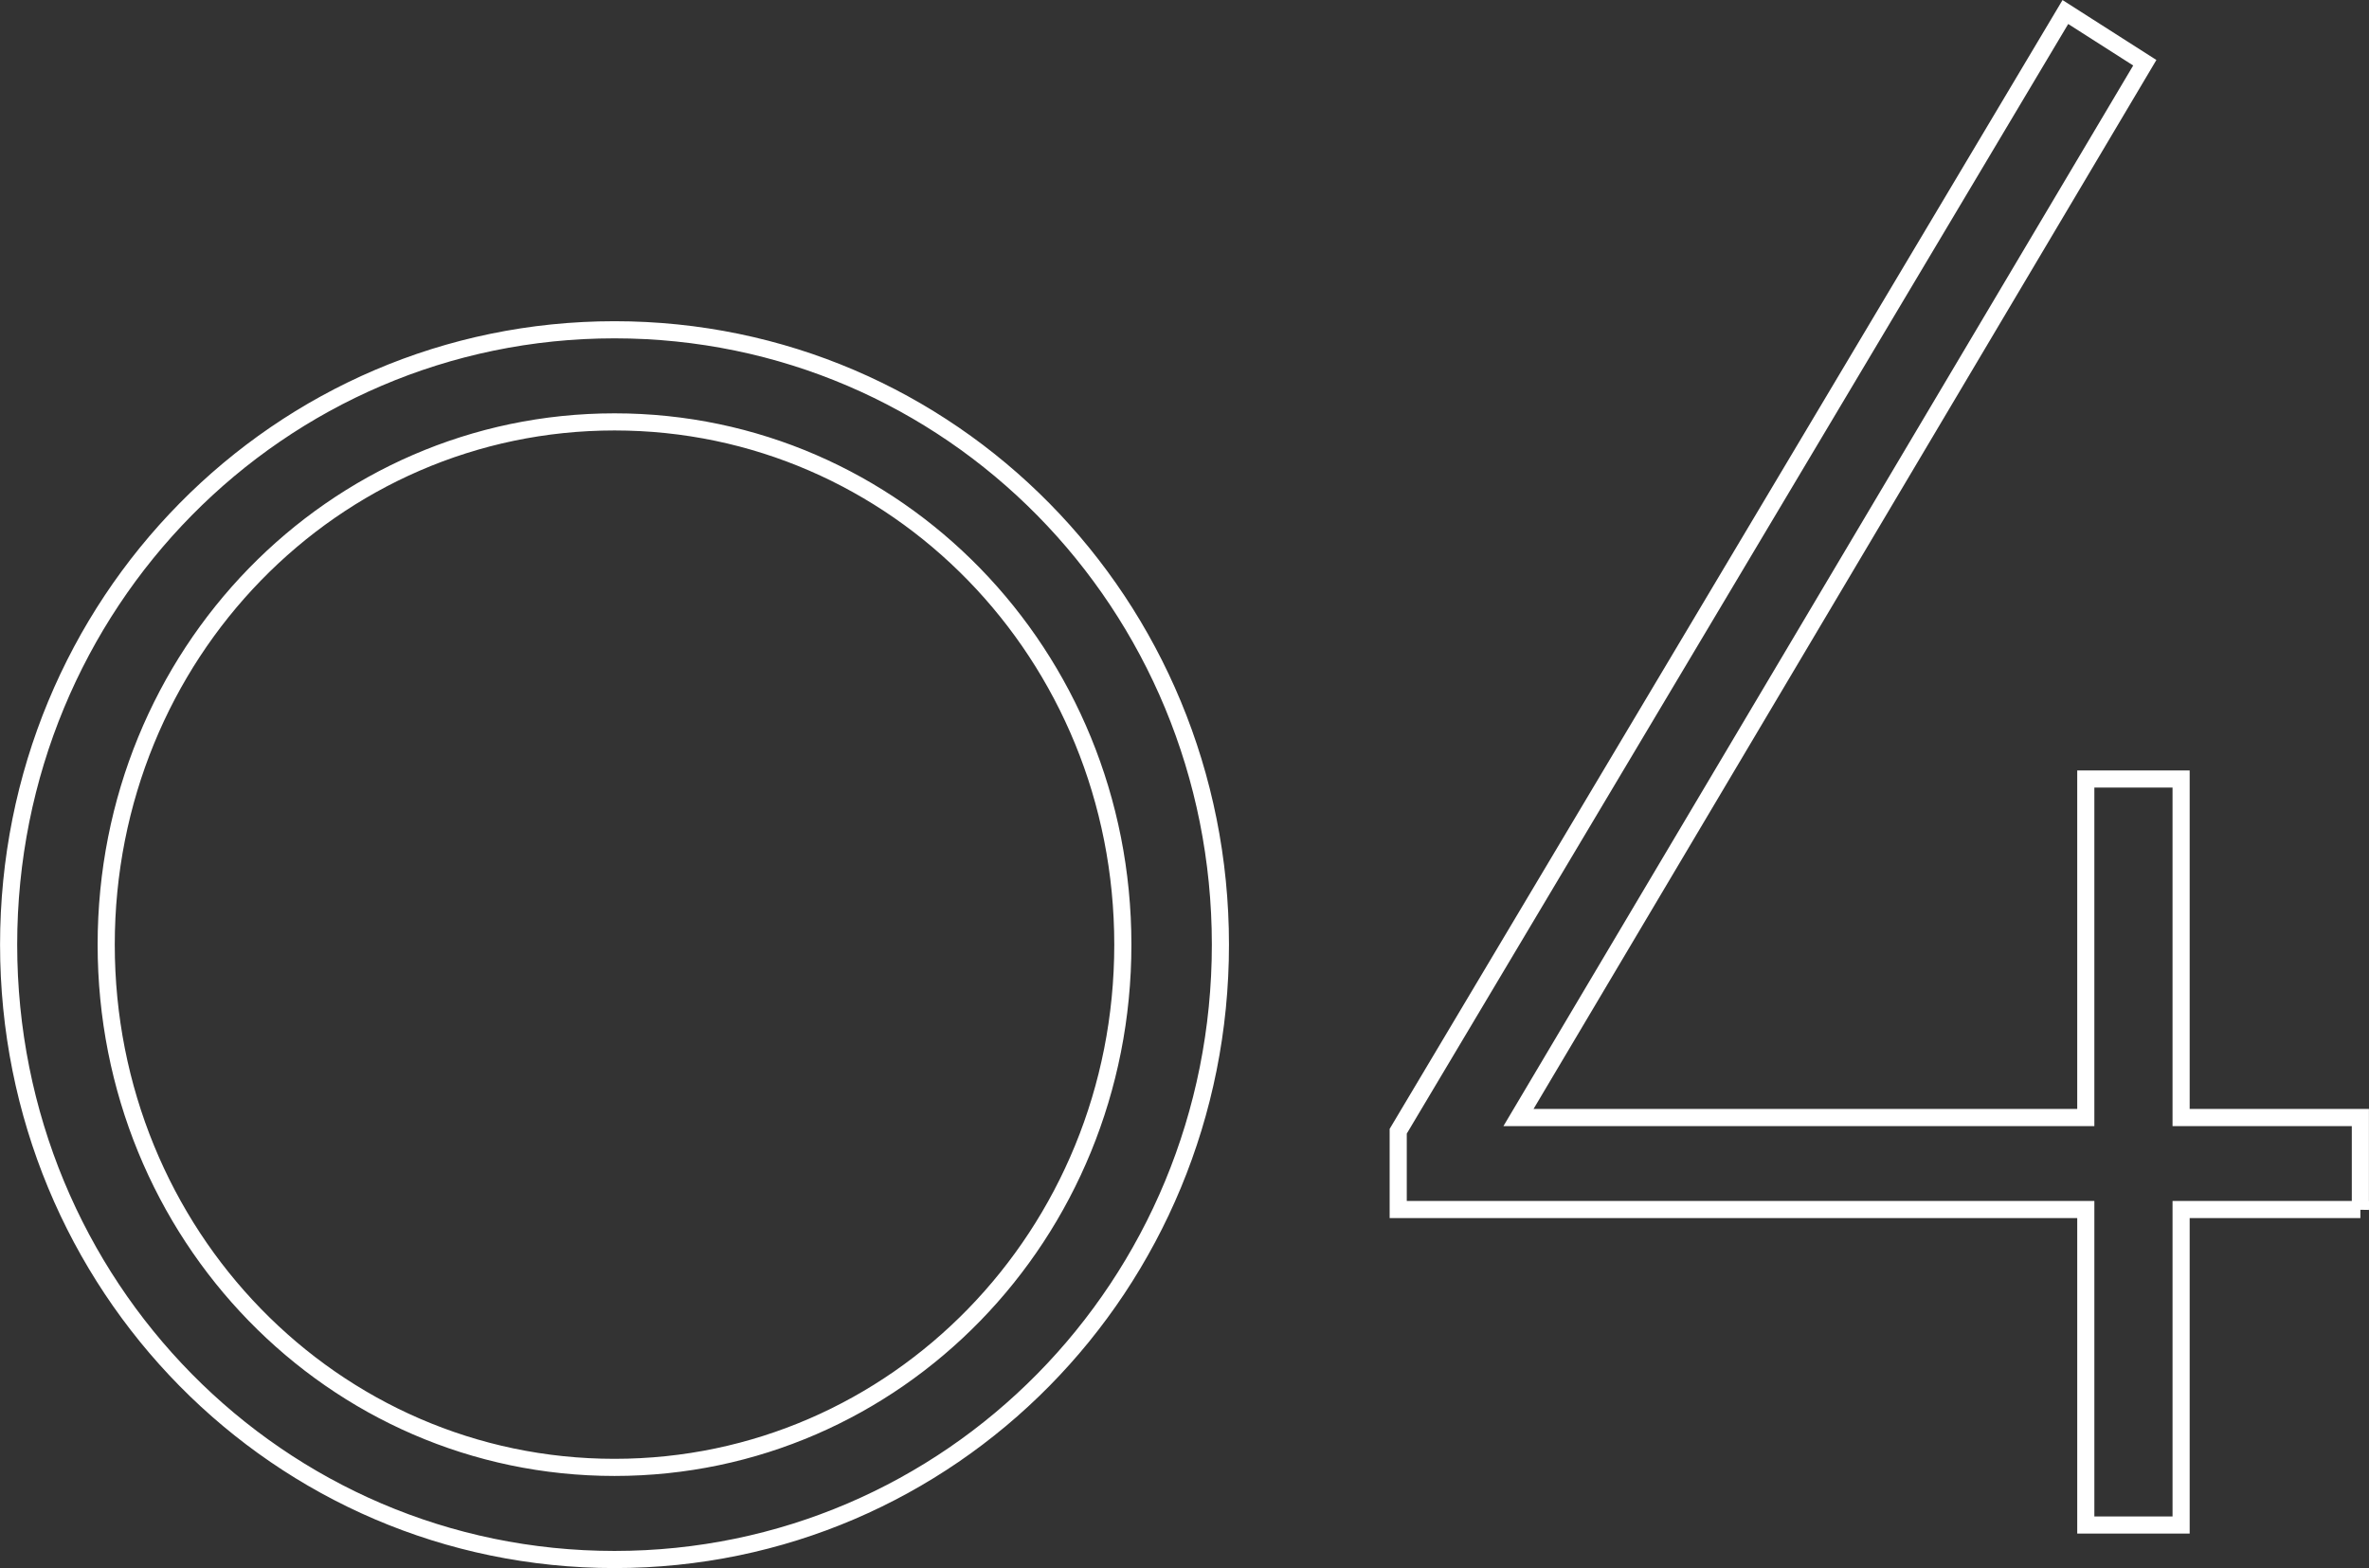
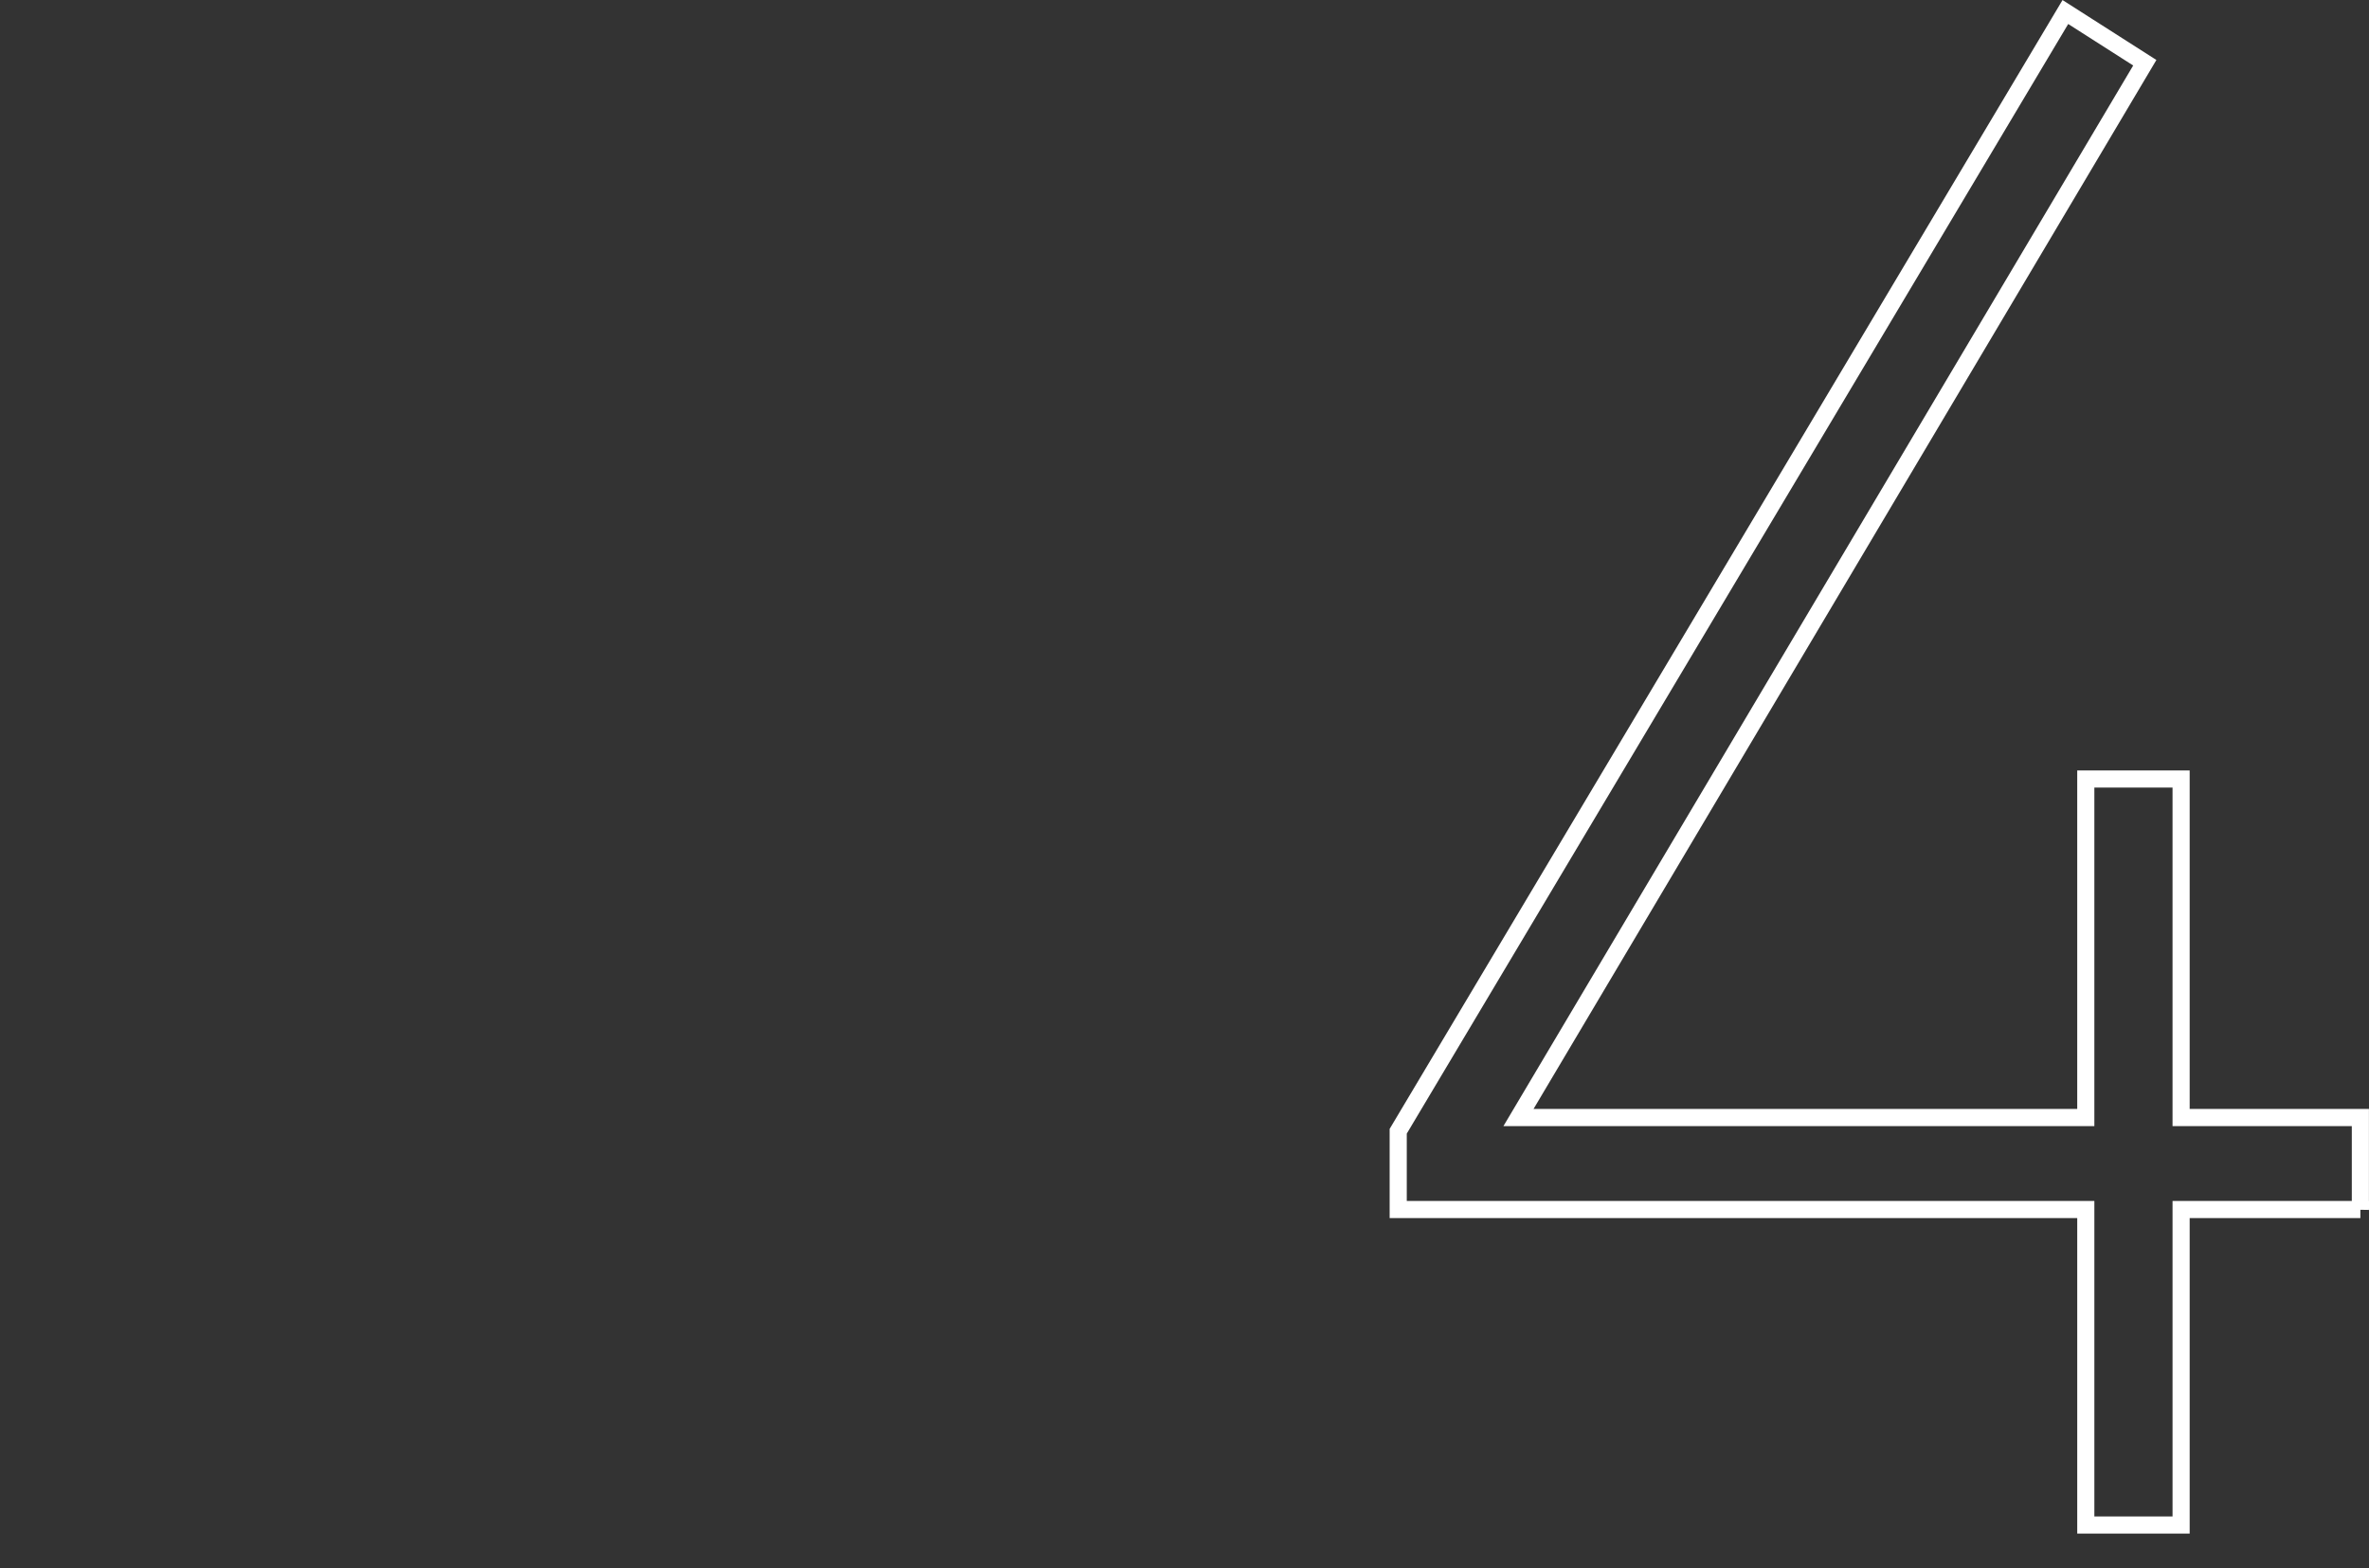
<svg xmlns="http://www.w3.org/2000/svg" id="_レイヤー_2" data-name="レイヤー_2" viewBox="0 0 208.79 138.23">
  <rect x="0" y="0" width="208.79" height="138.23" fill="#333333" stroke="none" />
  <defs>
    <style>
      .cls-1 {
        fill: none;
        stroke: #fff;
        stroke-miterlimit: 10;
        stroke-width: 1.51px;
      }
    </style>
  </defs>
  <g id="_レイアウト" data-name="レイアウト">
    <g>
-       <path class="cls-1" d="M54.16,29.07c29.6,0,53.4,24.16,53.4,54.2s-23.8,54.2-53.4,54.2S.76,113.32.76,83.27,24.56,29.07,54.16,29.07ZM54.16,129.35c24.8,0,44.8-20.5,44.8-46.08s-20-46.08-44.8-46.08S9.36,57.69,9.36,83.27s20,46.08,44.8,46.08Z" />
      <path class="cls-1" d="M208.03,106.62h-15.8v27.81h-8.4v-27.81h-60.6v-6.9L182.03,1.06l7,4.47-55.2,92.98h50v-29.84h8.4v29.84h15.8v8.12Z" />
    </g>
  </g>
</svg>